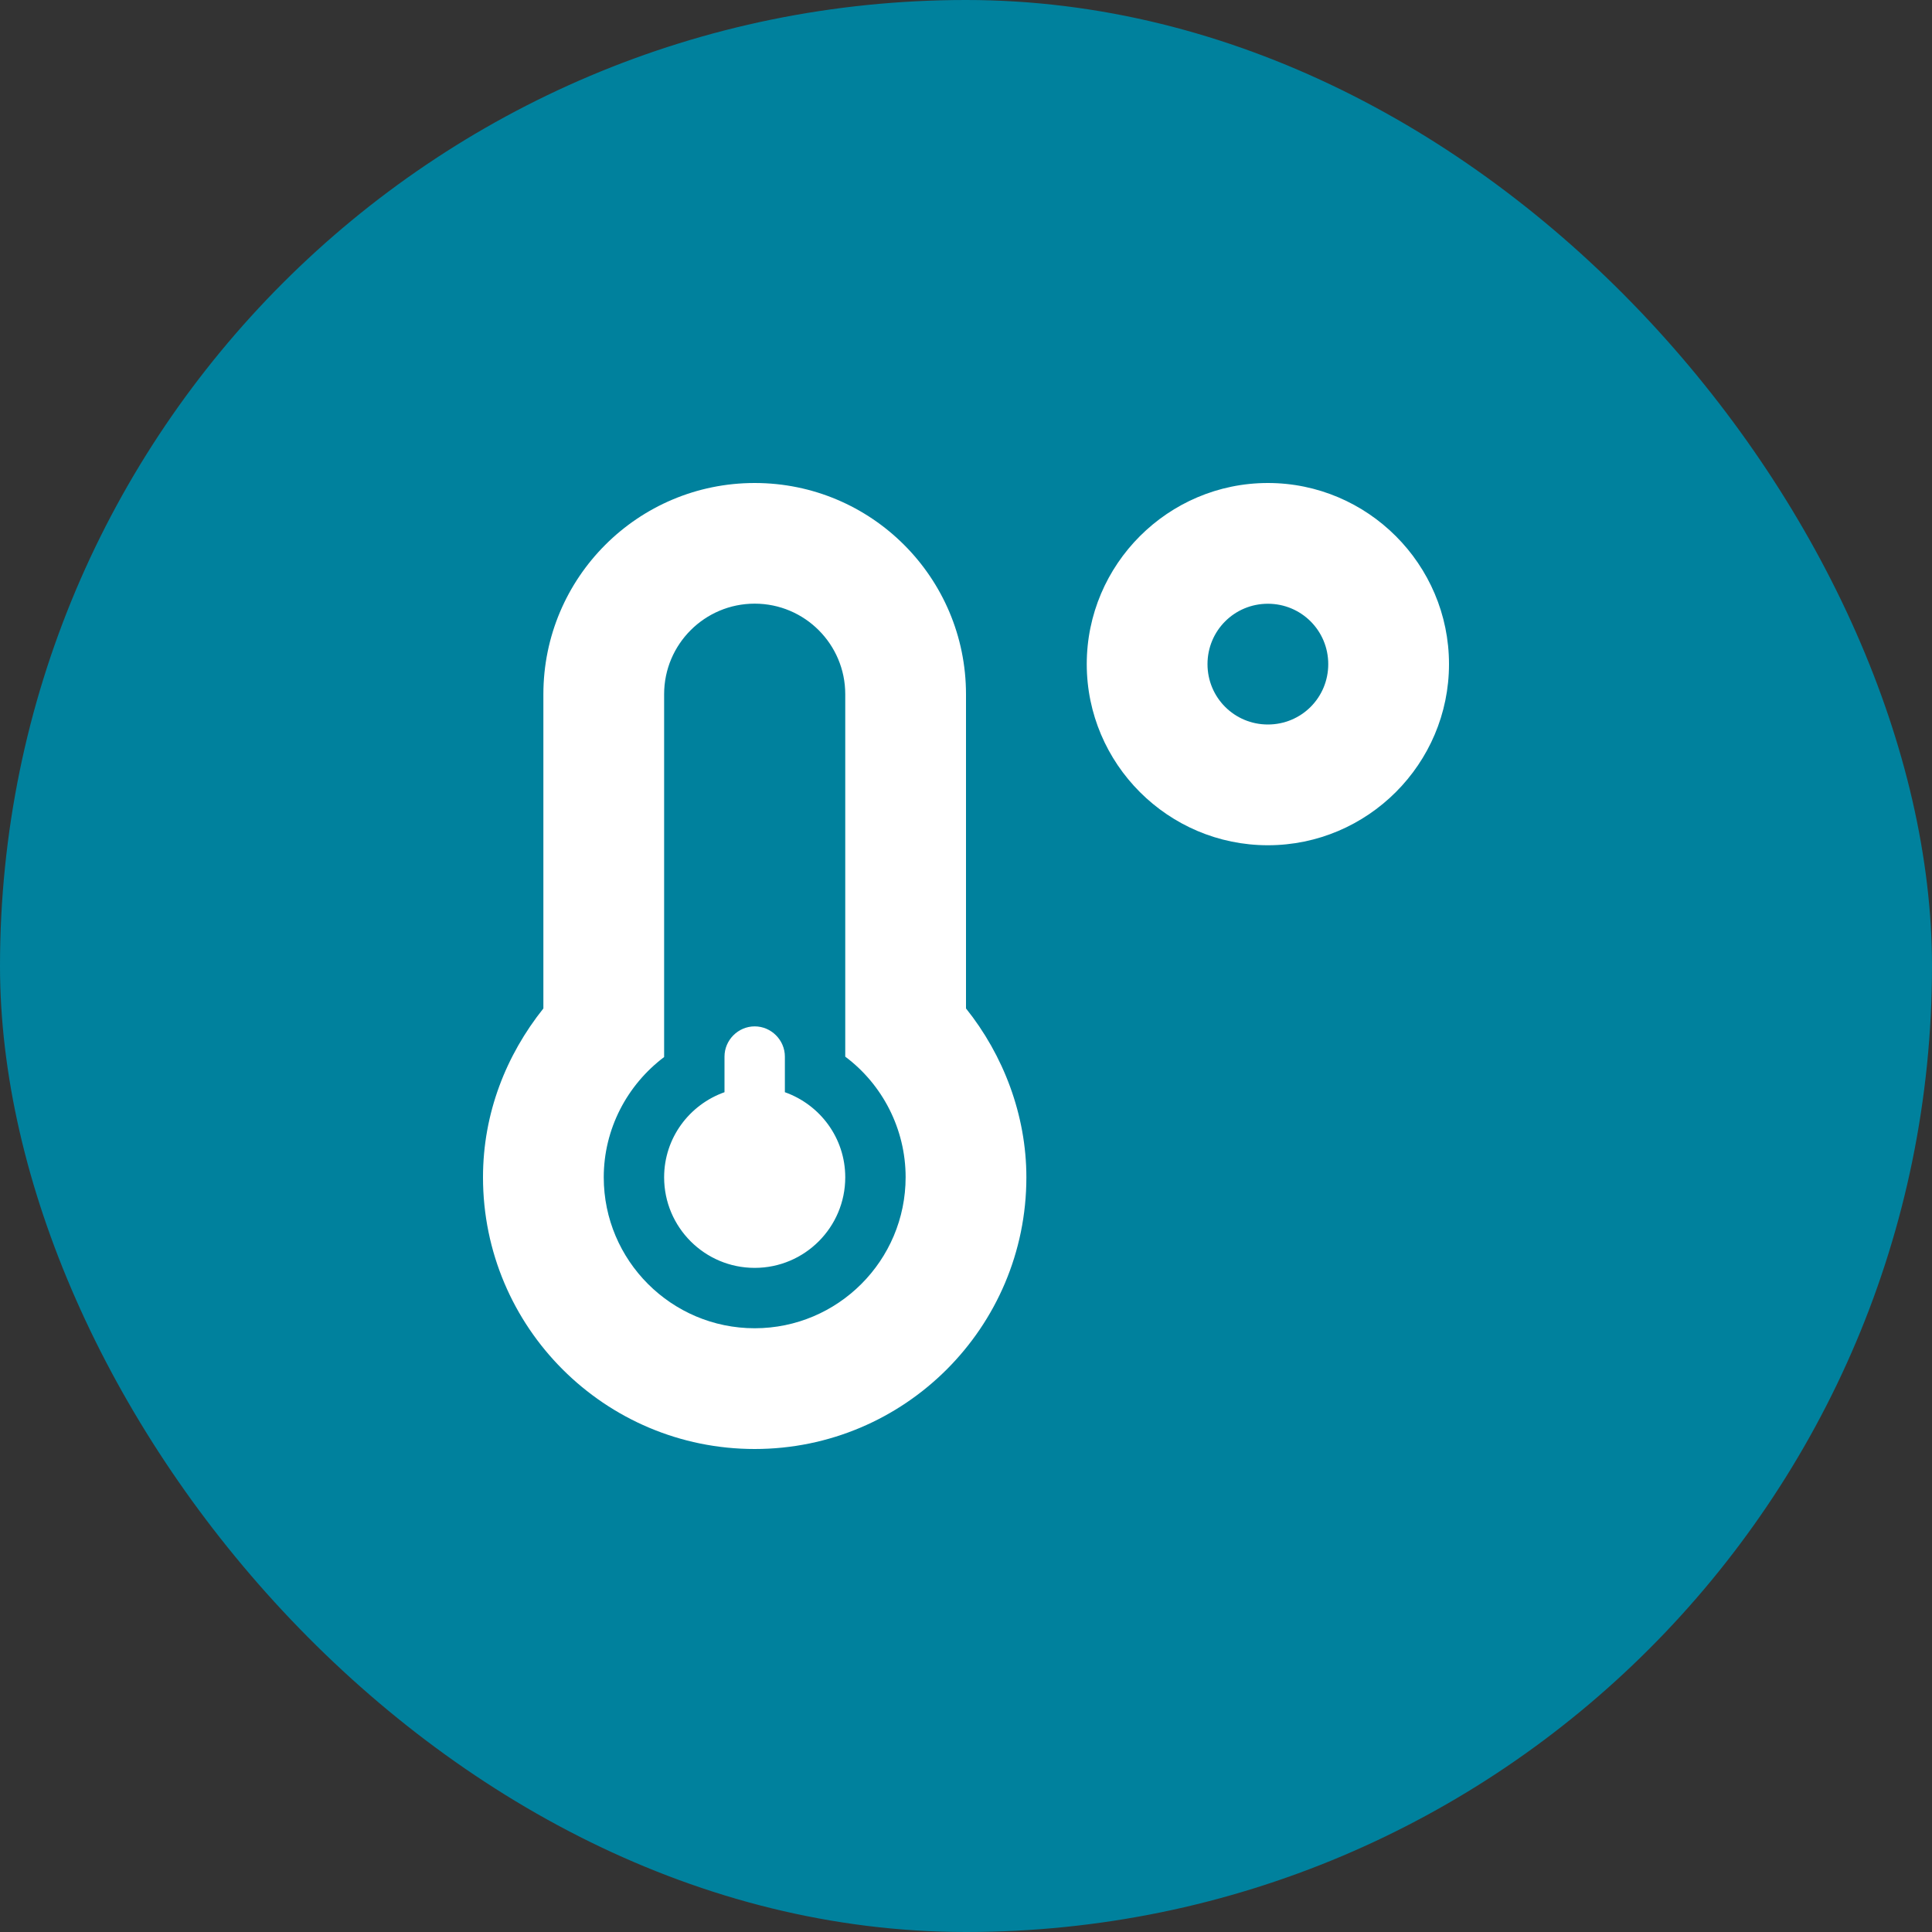
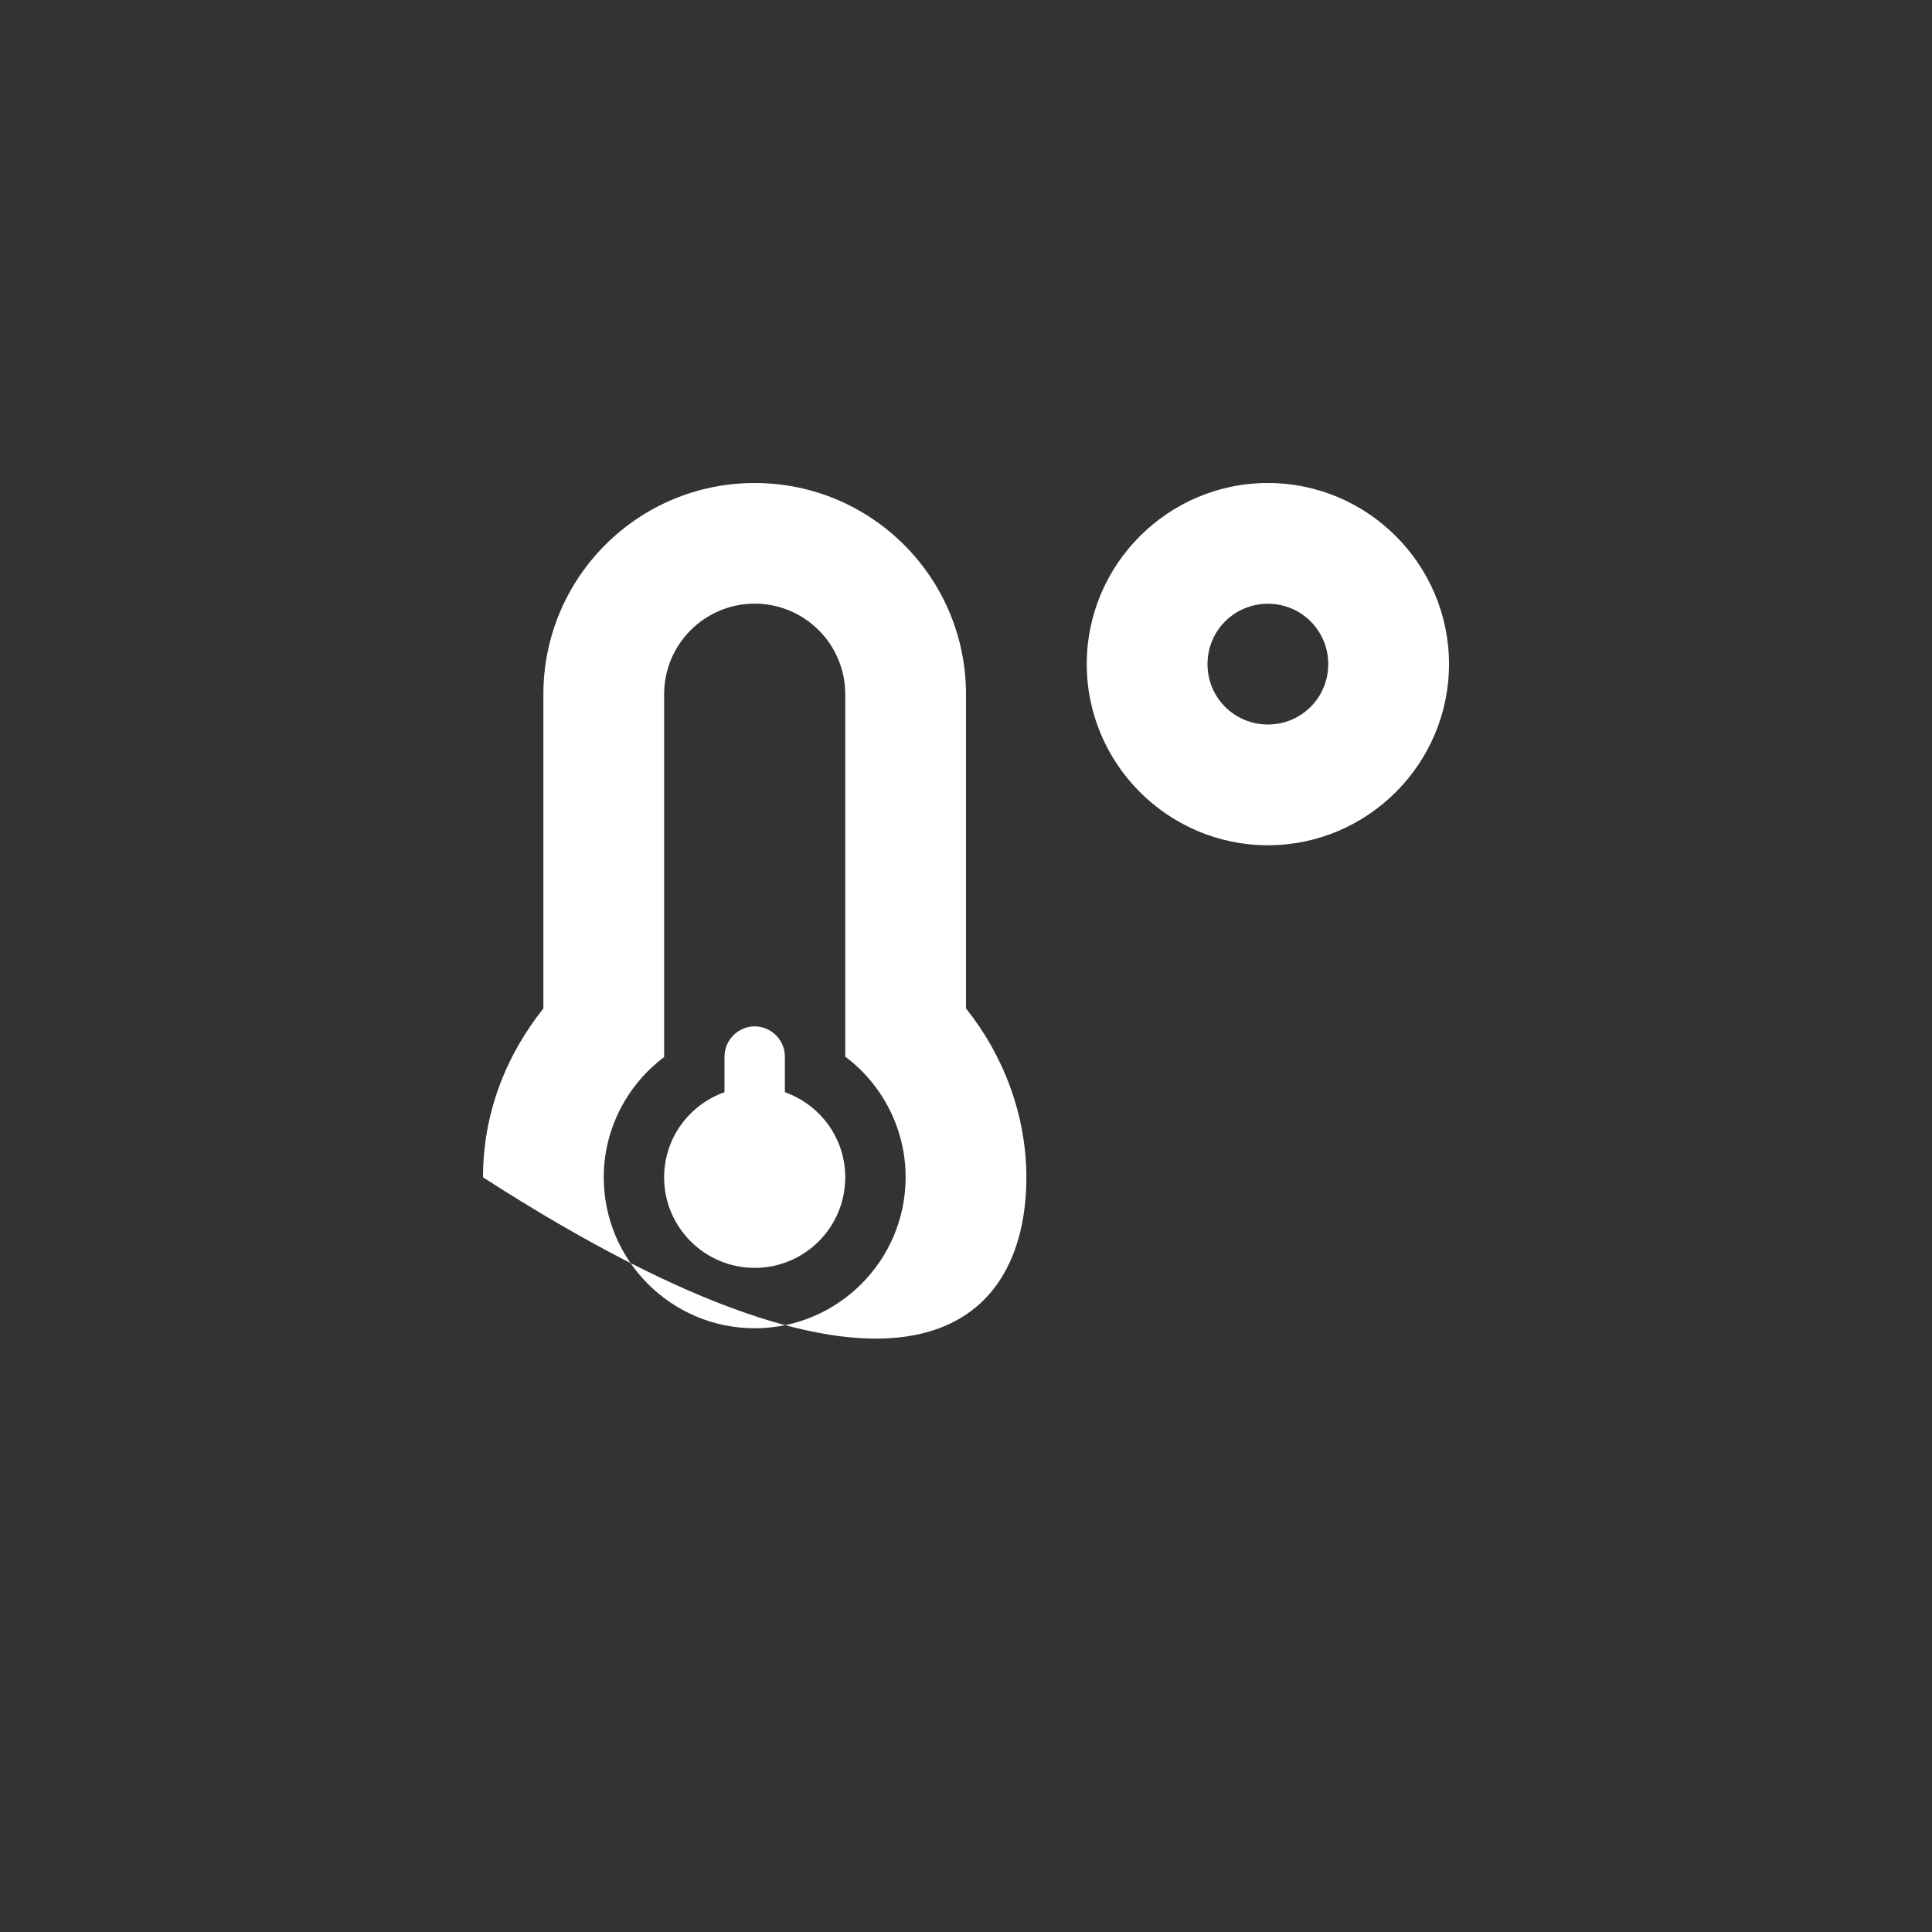
<svg xmlns="http://www.w3.org/2000/svg" width="40" height="40" viewBox="0 0 40 40" fill="none">
  <rect x="0" y="0" width="40" height="40" fill="#333333" stroke="none" />
-   <rect width="40" height="40" rx="20" fill="#00819D" />
-   <path d="M16.25 22.613V21.875C16.25 21.535 15.969 21.25 15.625 21.25C15.281 21.25 15 21.535 15 21.875V22.613C14.273 22.871 13.75 23.559 13.75 24.375C13.75 25.41 14.59 26.25 15.625 26.25C16.66 26.25 17.5 25.41 17.5 24.375C17.5 23.559 16.977 22.871 16.25 22.613ZM20 14.375C20 11.958 18.042 10 15.625 10C13.208 10 11.25 11.958 11.25 14.375V20.879C10.479 21.846 10 23.047 10 24.375C10 27.48 12.52 30 15.625 30C18.73 30 21.25 27.48 21.25 24.375C21.25 23.082 20.771 21.841 20 20.879V14.375ZM15.625 27.5C13.901 27.5 12.5 26.098 12.5 24.375C12.5 23.379 12.979 22.466 13.75 21.885V14.373C13.75 13.338 14.59 12.498 15.625 12.498C16.66 12.498 17.5 13.338 17.5 14.373V21.877C18.271 22.453 18.75 23.376 18.75 24.372C18.75 26.098 17.348 27.5 15.625 27.5ZM26.25 10C24.184 10 22.5 11.685 22.5 13.75C22.5 15.815 24.185 17.5 26.25 17.5C28.315 17.5 30 15.815 30 13.75C30 11.685 28.316 10 26.25 10ZM26.25 15C25.557 15 25 14.443 25 13.75C25 13.057 25.557 12.5 26.25 12.5C26.943 12.5 27.5 13.057 27.5 13.75C27.5 14.443 26.945 15 26.25 15Z" fill="white" />
+   <path d="M16.25 22.613V21.875C16.25 21.535 15.969 21.25 15.625 21.25C15.281 21.25 15 21.535 15 21.875V22.613C14.273 22.871 13.75 23.559 13.75 24.375C13.75 25.41 14.59 26.25 15.625 26.25C16.66 26.25 17.5 25.41 17.5 24.375C17.5 23.559 16.977 22.871 16.25 22.613ZM20 14.375C20 11.958 18.042 10 15.625 10C13.208 10 11.25 11.958 11.25 14.375V20.879C10.479 21.846 10 23.047 10 24.375C18.73 30 21.25 27.48 21.25 24.375C21.25 23.082 20.771 21.841 20 20.879V14.375ZM15.625 27.5C13.901 27.5 12.5 26.098 12.5 24.375C12.5 23.379 12.979 22.466 13.75 21.885V14.373C13.75 13.338 14.59 12.498 15.625 12.498C16.66 12.498 17.5 13.338 17.5 14.373V21.877C18.271 22.453 18.75 23.376 18.75 24.372C18.75 26.098 17.348 27.5 15.625 27.5ZM26.25 10C24.184 10 22.5 11.685 22.5 13.75C22.5 15.815 24.185 17.5 26.25 17.5C28.315 17.5 30 15.815 30 13.75C30 11.685 28.316 10 26.25 10ZM26.25 15C25.557 15 25 14.443 25 13.75C25 13.057 25.557 12.5 26.25 12.5C26.943 12.5 27.5 13.057 27.5 13.75C27.5 14.443 26.945 15 26.25 15Z" fill="white" />
</svg>